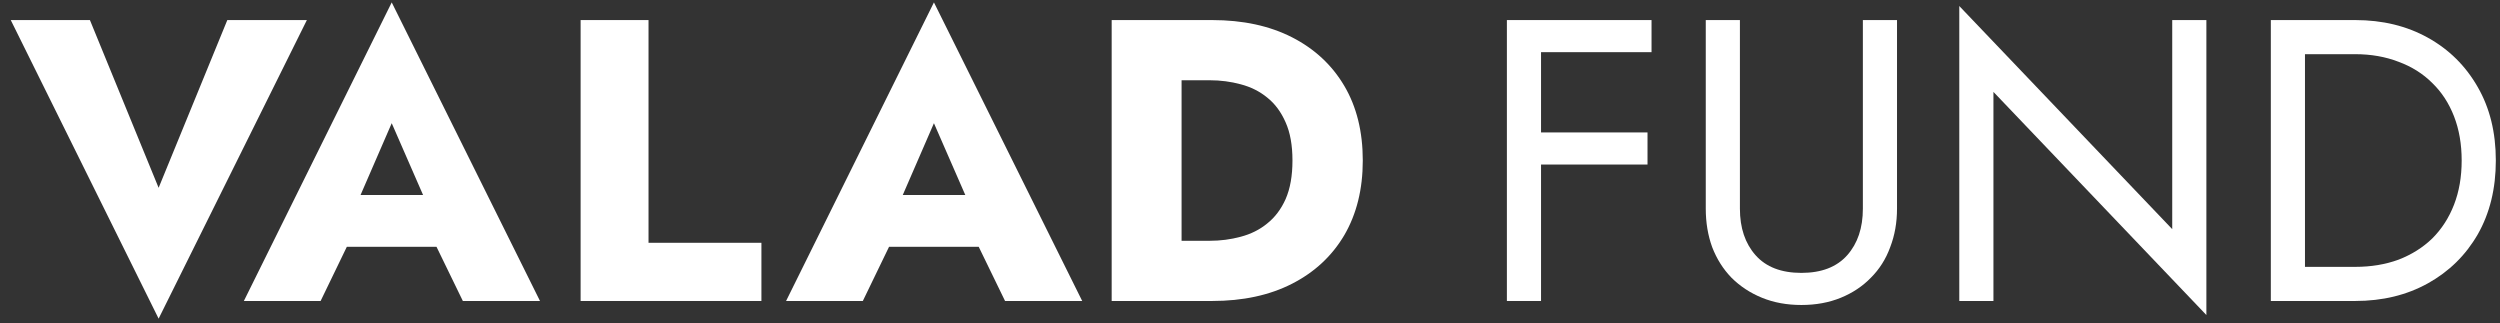
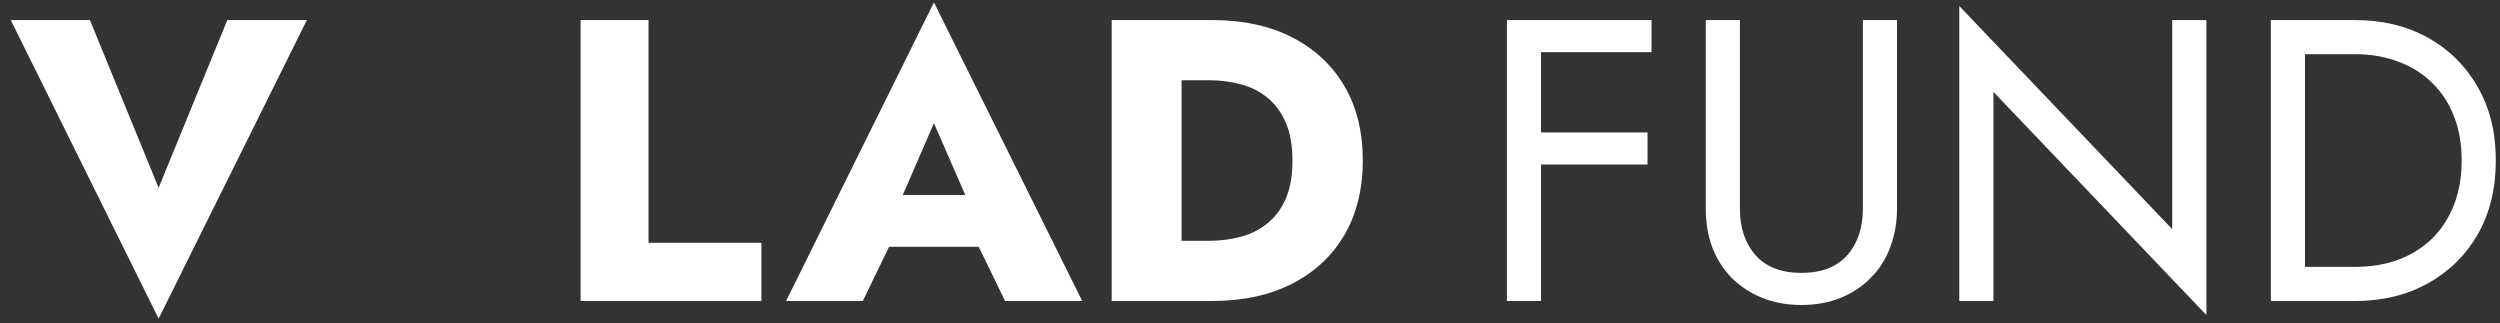
<svg xmlns="http://www.w3.org/2000/svg" width="232" height="30" viewBox="0 0 232 30" fill="none">
  <rect x="0" y="0" width="232" height="30" fill="#333333" stroke="none" />
  <path d="M210.733 1.862H213.902V27.931H210.733V1.862ZM218.563 27.931H212.485V24.765H218.563C220.029 24.765 221.371 24.542 222.589 24.095C223.807 23.623 224.851 22.965 225.721 22.121C226.591 21.252 227.263 20.21 227.735 18.993C228.207 17.776 228.443 16.411 228.443 14.896C228.443 13.382 228.207 12.017 227.735 10.8C227.263 9.583 226.591 8.553 225.721 7.709C224.851 6.84 223.807 6.182 222.589 5.735C221.371 5.263 220.029 5.028 218.563 5.028H212.485V1.862H218.563C221.098 1.862 223.348 2.408 225.311 3.501C227.275 4.593 228.816 6.12 229.935 8.081C231.053 10.018 231.613 12.29 231.613 14.896C231.613 17.503 231.053 19.788 229.935 21.749C228.816 23.686 227.275 25.2 225.311 26.292C223.348 27.385 221.098 27.931 218.563 27.931Z" fill="white" />
  <path d="M201.583 1.862H204.752V29.235L184.991 8.528V27.931H181.822V0.559L201.583 21.265V1.862Z" fill="white" />
  <path d="M158.295 1.862H161.464V19.366C161.464 21.153 161.949 22.593 162.919 23.686C163.888 24.778 165.305 25.324 167.169 25.324C169.033 25.324 170.45 24.778 171.42 23.686C172.389 22.593 172.874 21.153 172.874 19.366V1.862H176.043V19.366C176.043 20.657 175.832 21.848 175.409 22.941C175.012 24.033 174.415 24.977 173.62 25.771C172.849 26.566 171.917 27.186 170.823 27.633C169.729 28.08 168.511 28.303 167.169 28.303C165.827 28.303 164.609 28.08 163.515 27.633C162.421 27.186 161.477 26.566 160.681 25.771C159.911 24.977 159.314 24.033 158.892 22.941C158.494 21.848 158.295 20.657 158.295 19.366V1.862Z" fill="white" />
  <path d="M141.591 4.841V1.862H153.262V4.841H141.591ZM141.591 15.269V12.29H152.889V15.269H141.591ZM139.839 1.862H143.008V27.931H139.839V1.862Z" fill="white" />
  <path d="M103.163 1.862H109.65V27.931H103.163V1.862ZM112.484 27.931H107.339V22.345H112.26C113.255 22.345 114.212 22.221 115.131 21.972C116.076 21.724 116.896 21.314 117.592 20.743C118.313 20.172 118.885 19.415 119.307 18.472C119.73 17.503 119.941 16.312 119.941 14.896C119.941 13.481 119.73 12.302 119.307 11.359C118.885 10.39 118.313 9.621 117.592 9.05C116.896 8.479 116.076 8.069 115.131 7.821C114.212 7.572 113.255 7.448 112.26 7.448H107.339V1.862H112.484C115.343 1.862 117.816 2.396 119.904 3.463C121.992 4.531 123.608 6.033 124.751 7.97C125.895 9.906 126.466 12.215 126.466 14.896C126.466 17.553 125.895 19.862 124.751 21.823C123.608 23.76 121.992 25.262 119.904 26.33C117.816 27.397 115.343 27.931 112.484 27.931Z" fill="white" />
  <path d="M79.846 22.903L80.293 18.099H93.232L93.642 22.903H79.846ZM86.669 11.433L83.015 19.85L83.314 21.228L80.07 27.931H72.948L86.669 0.223L100.428 27.931H93.269L90.137 21.488L90.361 19.887L86.669 11.433Z" fill="white" />
  <path d="M53.881 1.862H60.183V22.531H70.66V27.931H53.881V1.862Z" fill="white" />
-   <path d="M29.529 22.903L29.976 18.099H42.914L43.325 22.903H29.529ZM36.352 11.433L32.698 19.85L32.996 21.228L29.753 27.931H22.631L36.352 0.223L50.111 27.931H42.952L39.82 21.488L40.044 19.887L36.352 11.433Z" fill="white" />
  <path d="M14.72 17.429L21.095 1.862H28.478L14.72 29.57L0.998 1.862H8.344L14.72 17.429Z" fill="white" />
</svg>